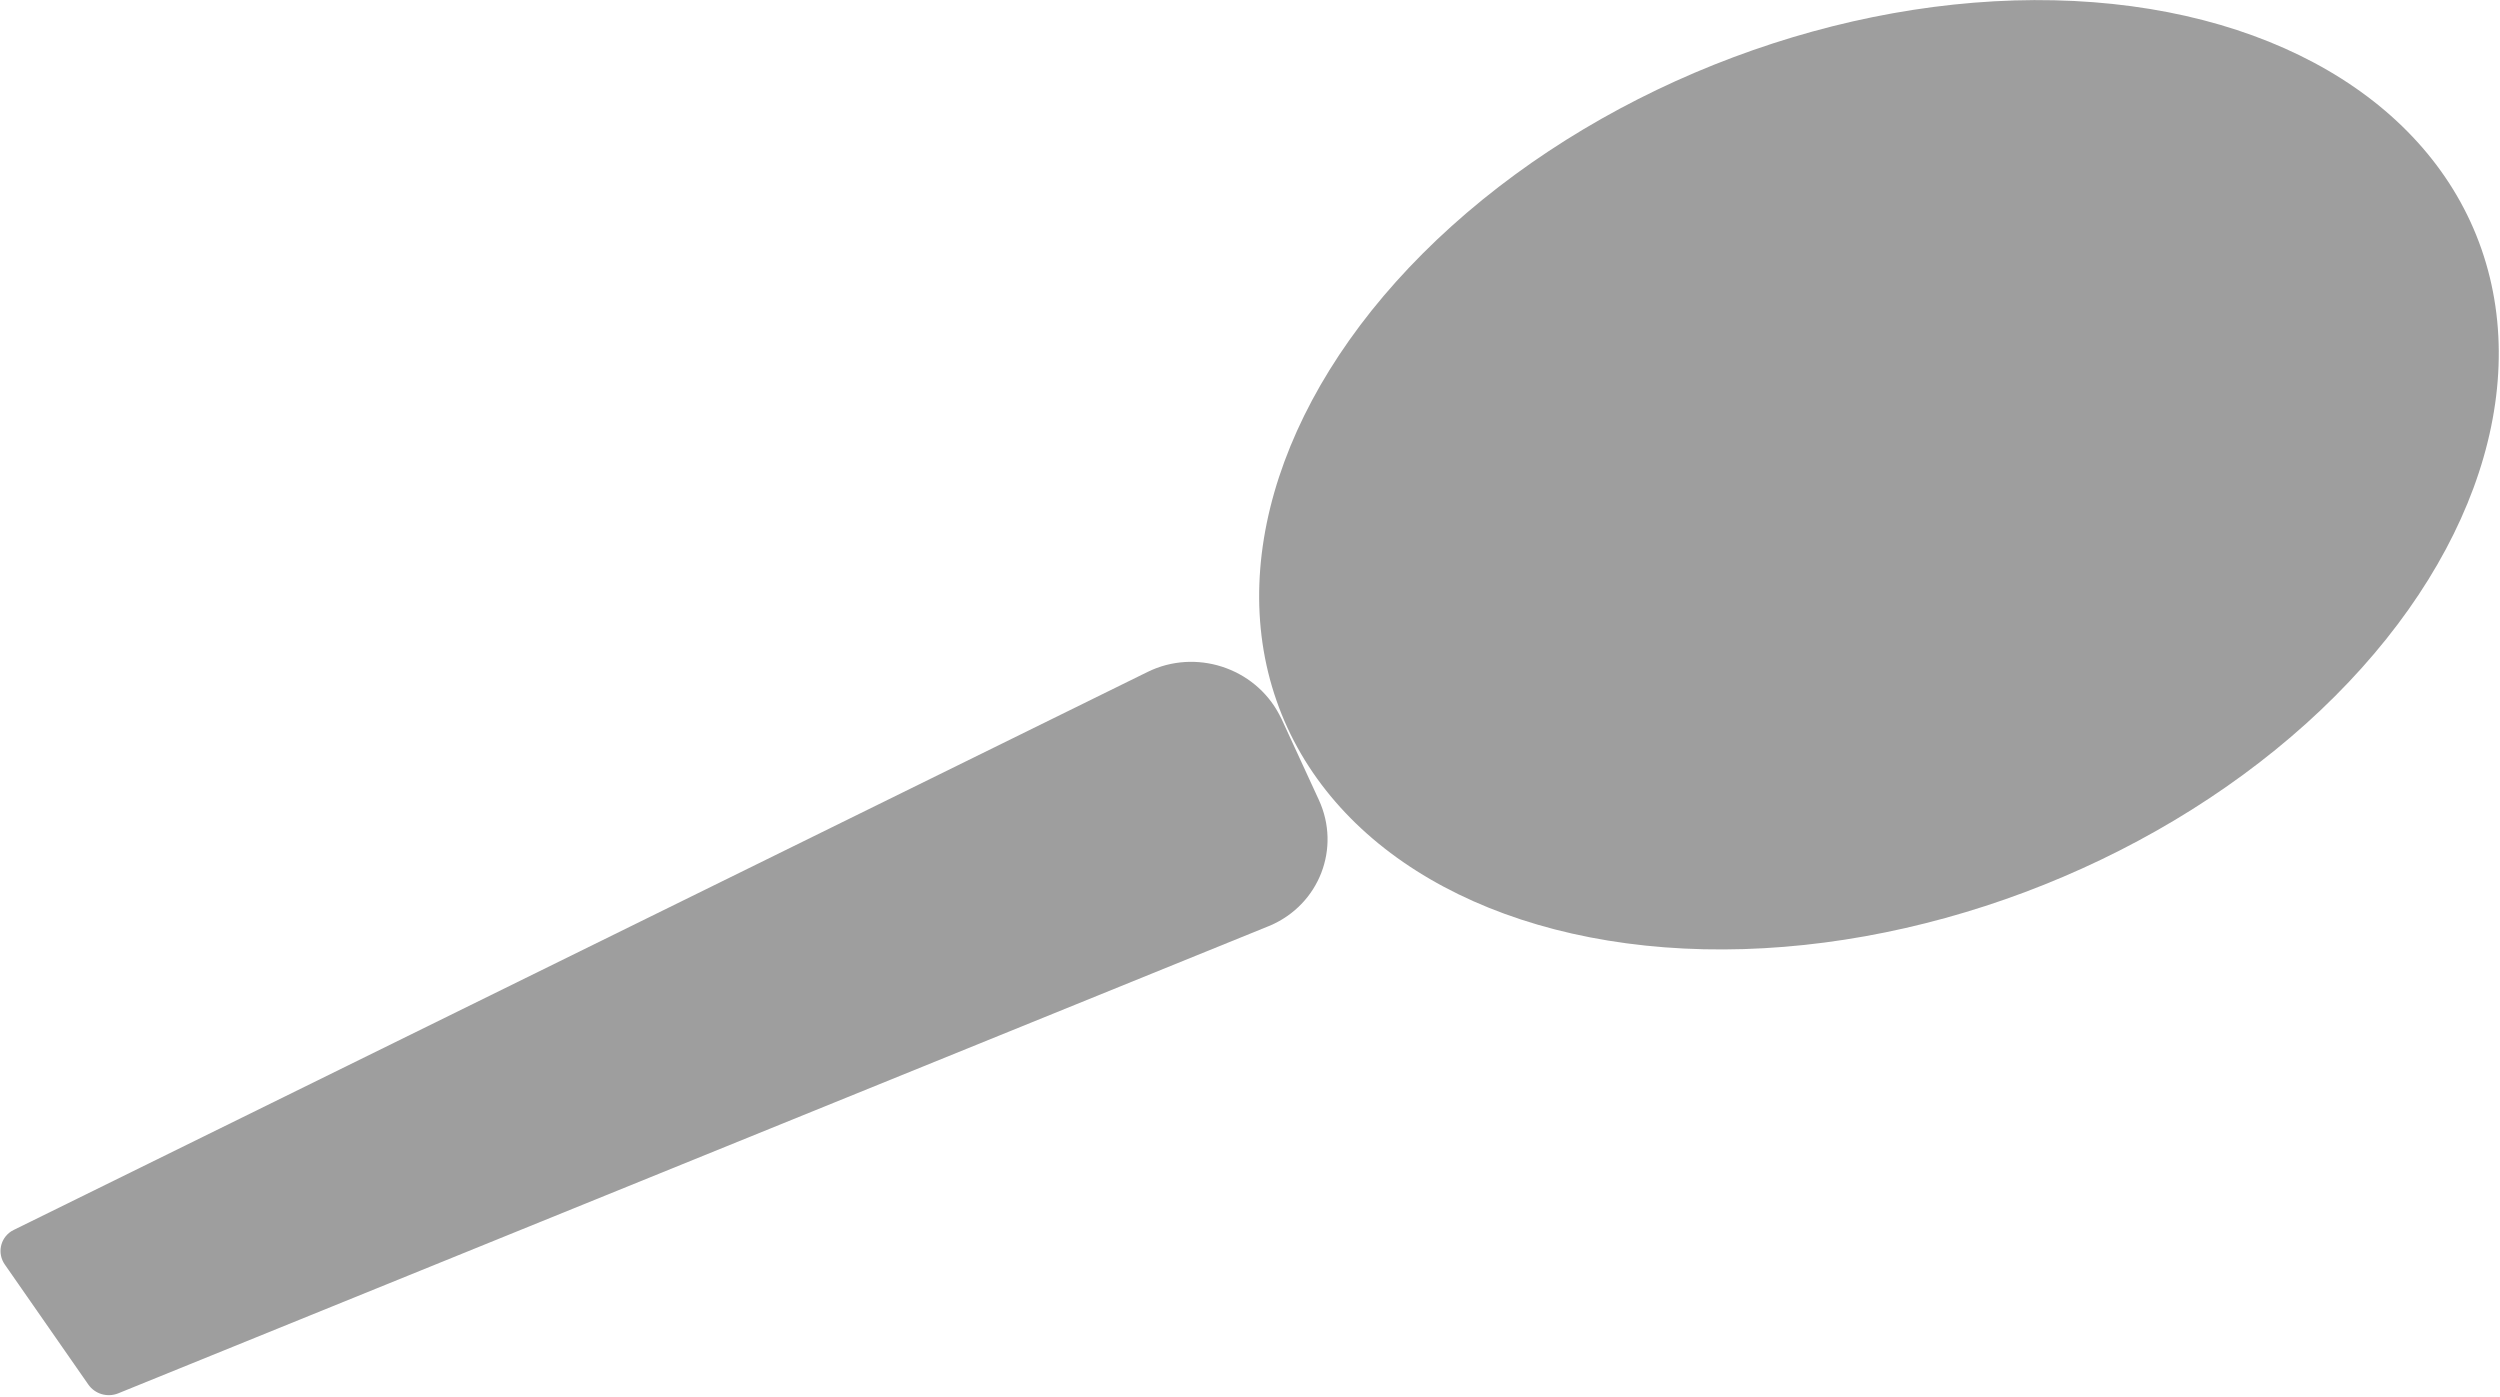
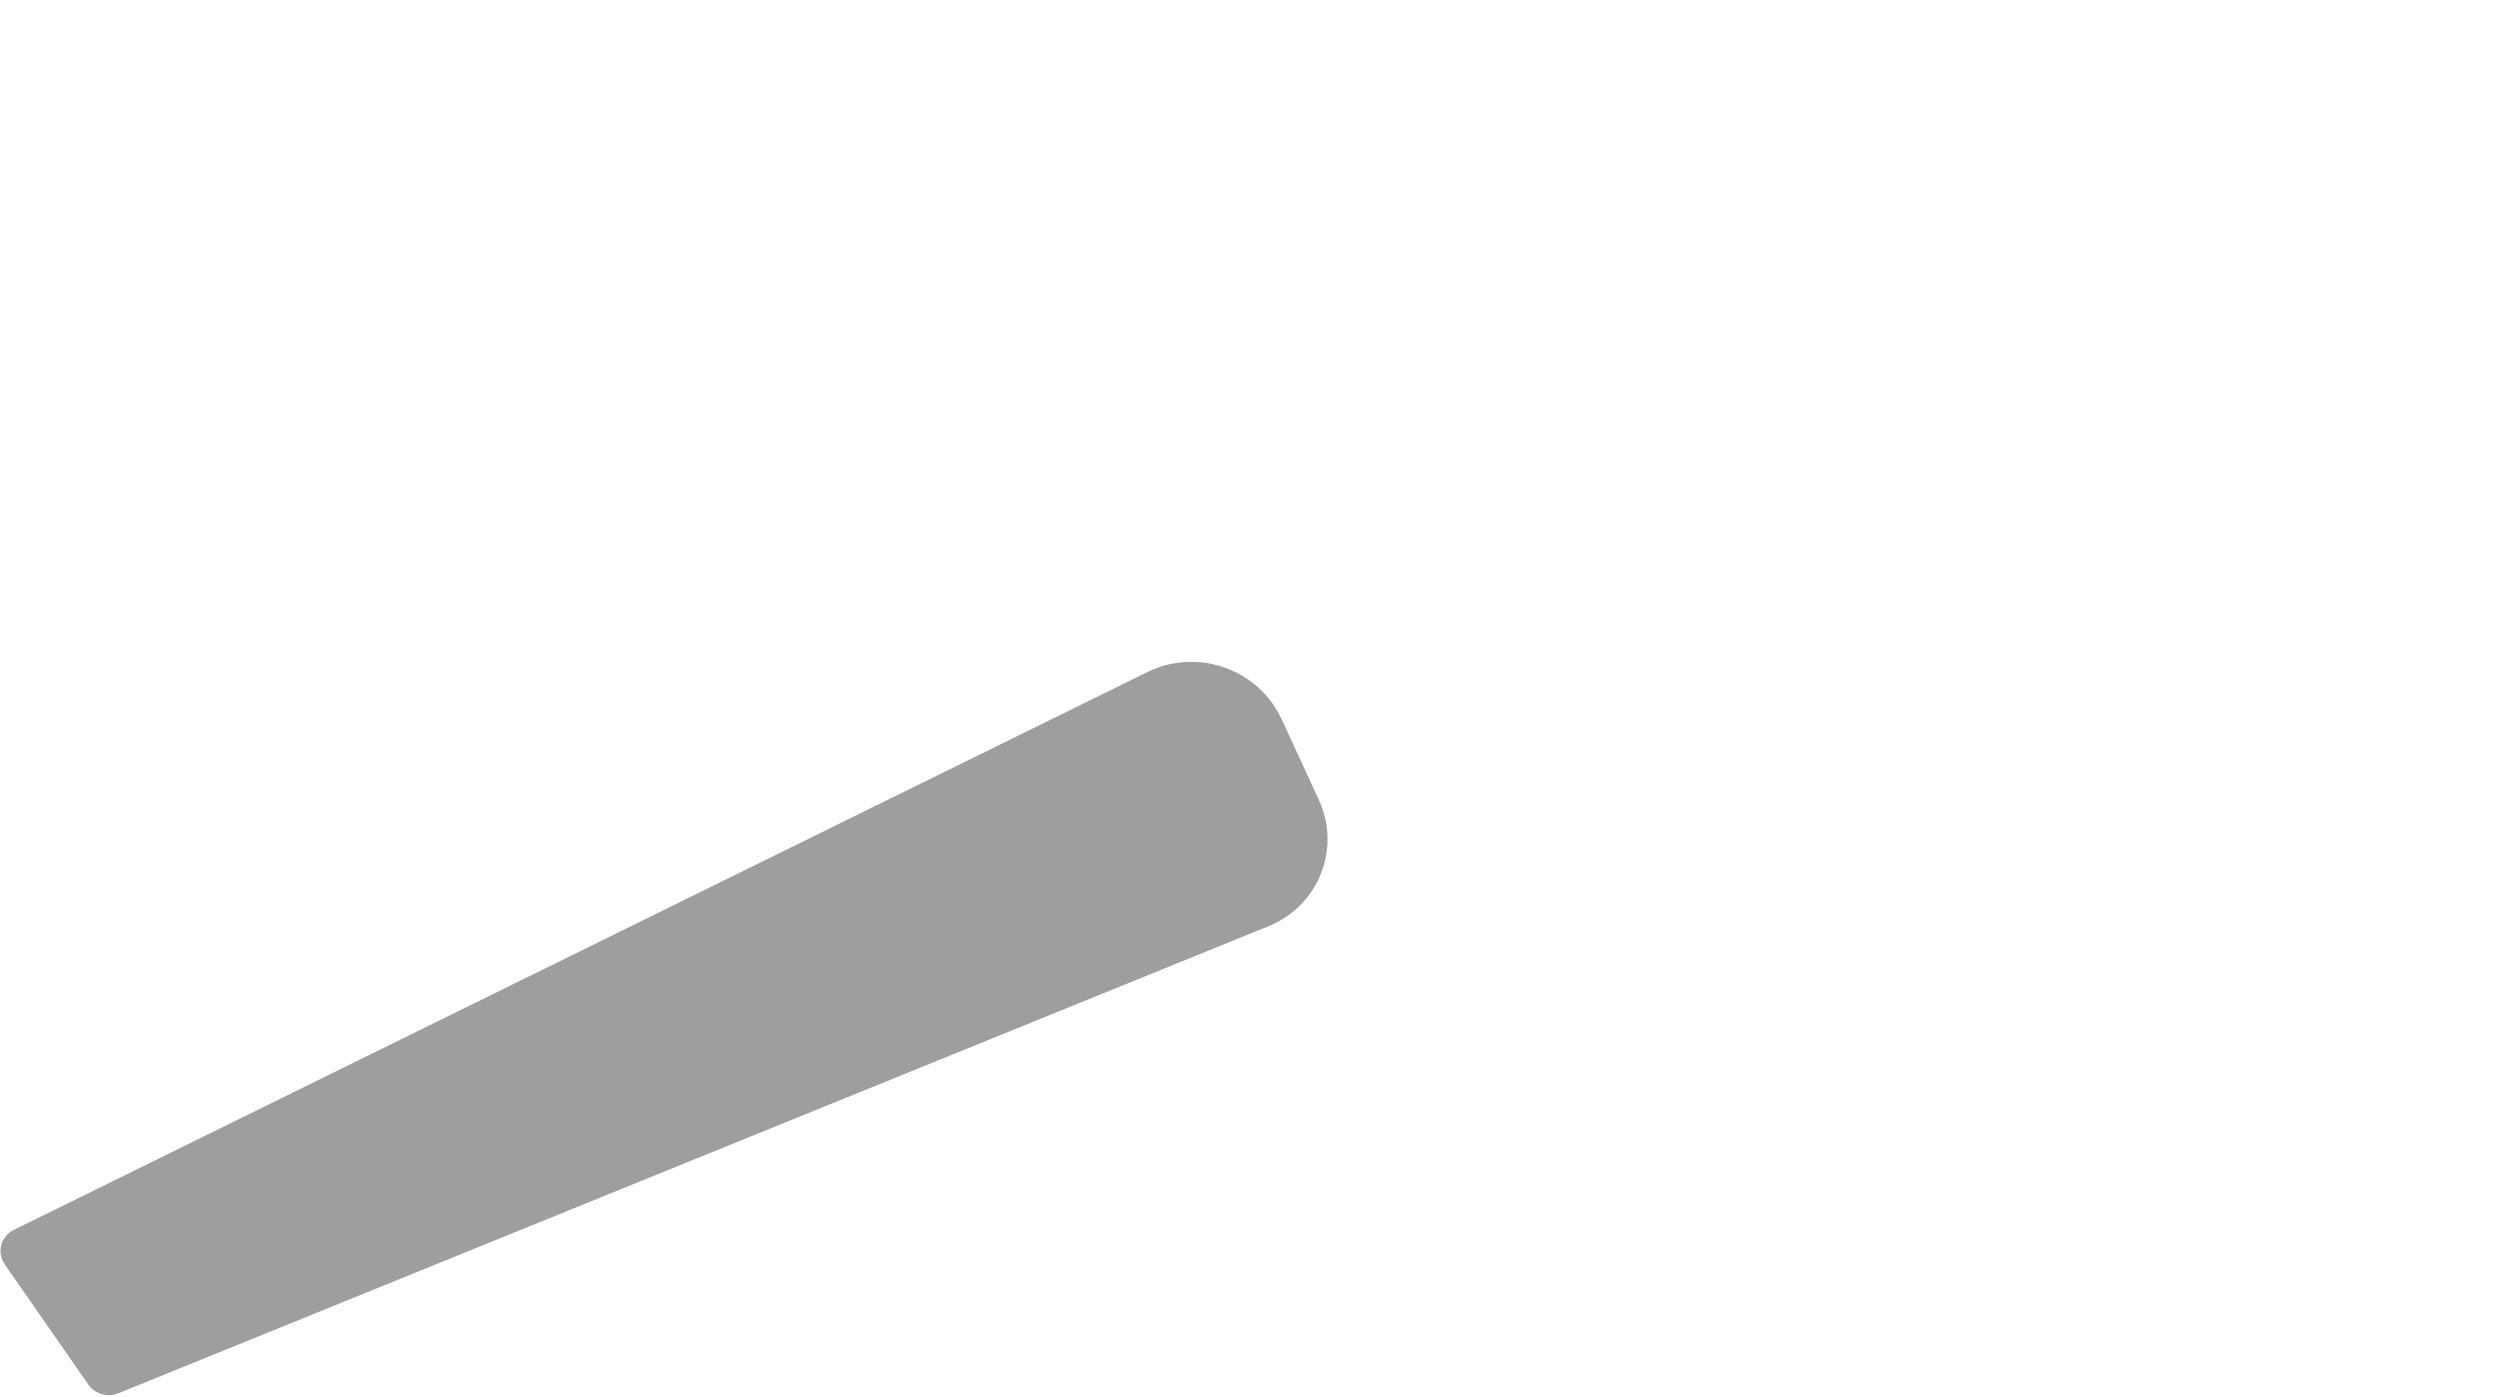
<svg xmlns="http://www.w3.org/2000/svg" xmlns:ns1="http://www.inkscape.org/namespaces/inkscape" xmlns:ns2="http://sodipodi.sourceforge.net/DTD/sodipodi-0.dtd" version="1.1" id="Ebene_1" x="0px" y="0px" width="26.294" height="14.693" viewBox="11.007 14.843 26.294 14.693" enable-background="new 11.007 14.843 23 34" xml:space="preserve" ns1:version="0.91 r13725" ns2:docname="umkreis-marker-shadow.svg">
  <defs id="defs19" />
  <ns2:namedview pagecolor="#ffffff" bordercolor="#666666" borderopacity="1" objecttolerance="10" gridtolerance="10" guidetolerance="10" ns1:pageopacity="0" ns1:pageshadow="2" ns1:window-width="1920" ns1:window-height="1056" id="namedview17" showgrid="false" ns1:zoom="28.44344" ns1:cx="15.709383" ns1:cy="12.080247" ns1:window-x="1600" ns1:window-y="0" ns1:window-maximized="1" ns1:current-layer="Ebene_1" fit-margin-top="0" fit-margin-left="0" fit-margin-right="0" fit-margin-bottom="0" />
  <g id="g4148" transform="matrix(0.625,0.796,-0.818,0.608,33.552,-15.539)" style="opacity:0.474;fill:#333333">
    <path id="path4150" d="m 24.756,29.998 0.906,0.213 c 0.54,0.127 0.875,0.662 0.746,1.197 -0.002,0.007 -0.003,0.014 -0.005,0.019 l -3.236,12.317 c -0.031,0.114 -0.138,0.192 -0.259,0.185 l -1.519,-0.087 c -0.139,-0.008 -0.245,-0.126 -0.237,-0.263 6.05e-4,-0.011 0.002,-0.02 0.004,-0.03 l 2.376,-12.763 c 0.1,-0.539 0.625,-0.897 1.172,-0.798 0.017,0.003 0.035,0.006 0.051,0.01 l 0,0 z" ns1:connector-curvature="0" style="fill:#333333" />
  </g>
-   <ellipse cx="37.114" cy="1.746" id="circle4154" style="opacity:0.474;fill:#333333" transform="matrix(0.864,0.503,-0.743,0.669,0,0)" rx="5.201" ry="6.356" />
</svg>